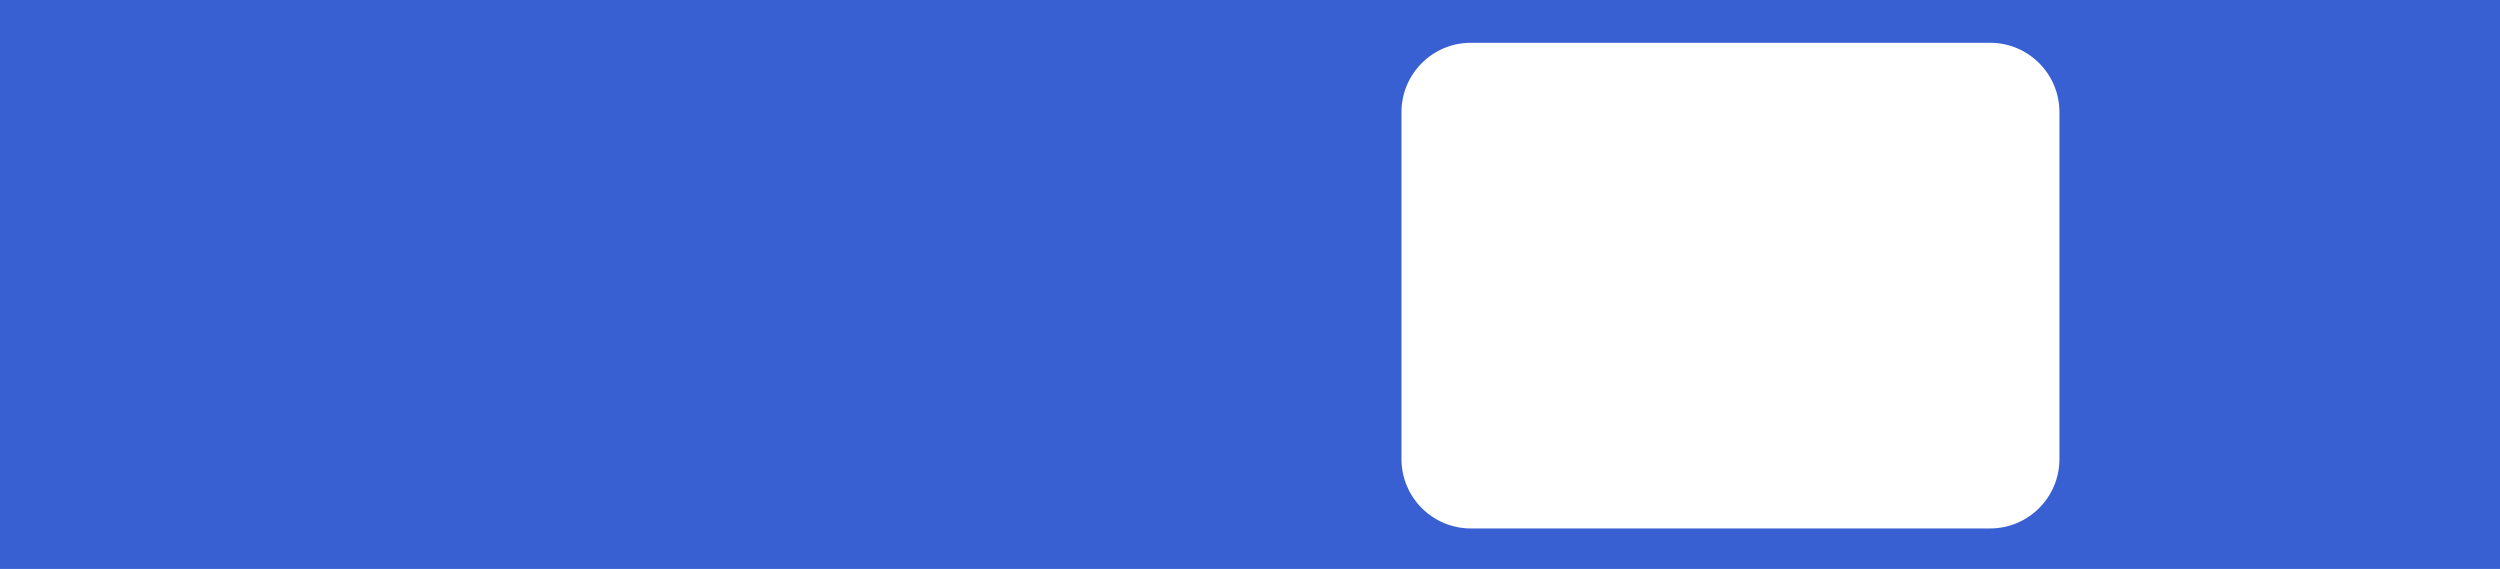
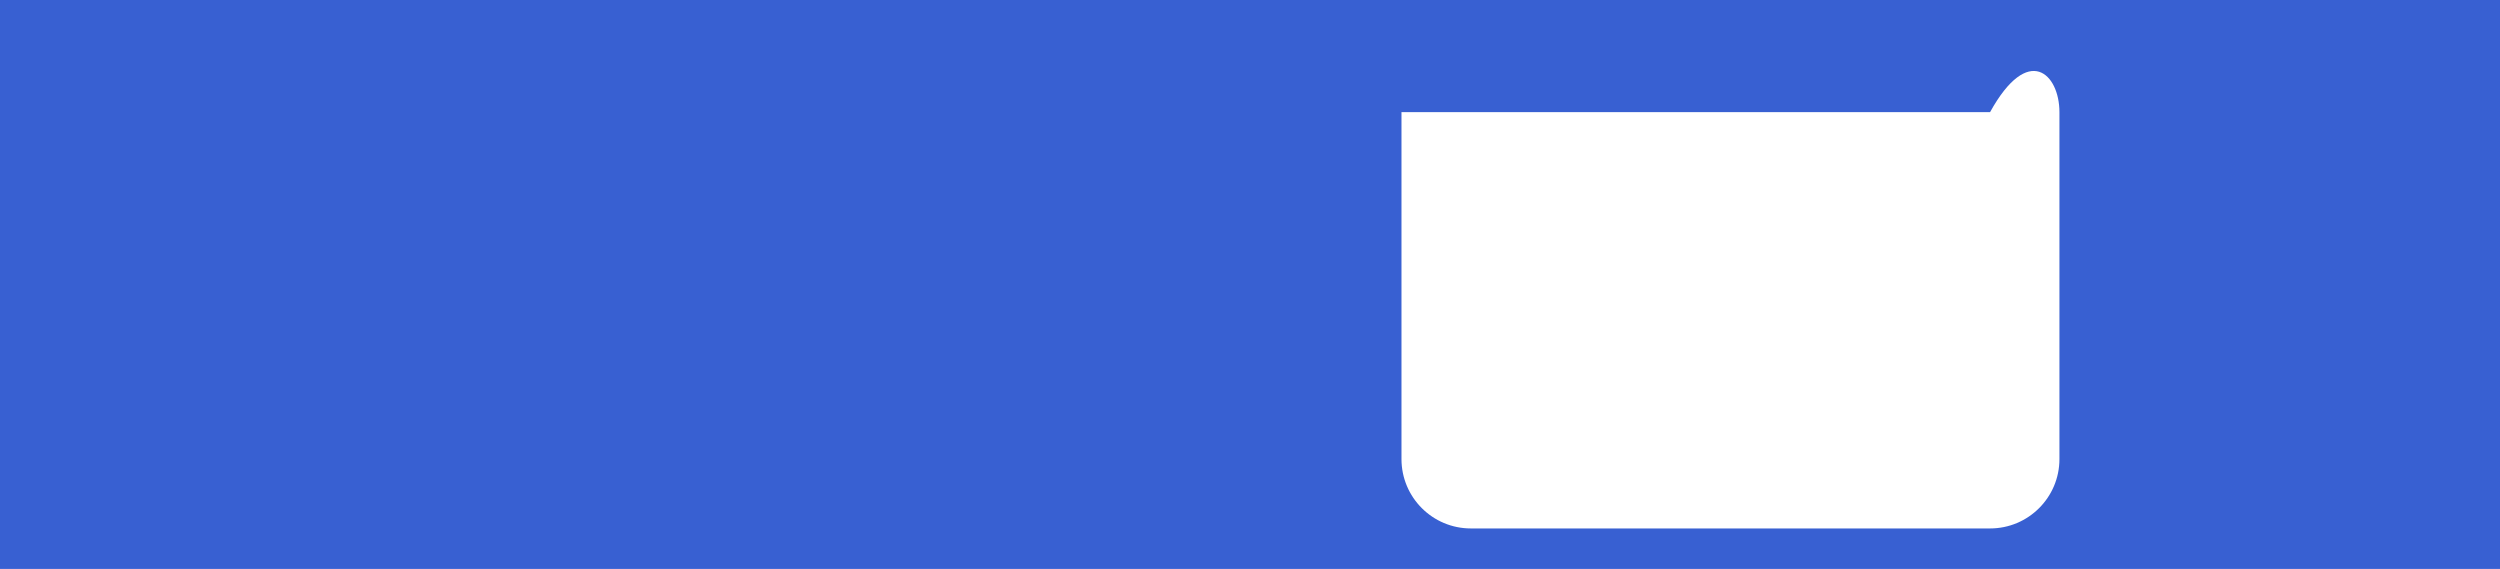
<svg xmlns="http://www.w3.org/2000/svg" width="1081" height="246" viewBox="0 0 1081 246" fill="none">
-   <path fill-rule="evenodd" clip-rule="evenodd" d="M0 123V246H540.5H1081V123V0H540.5H0V123ZM890.5 198.5C890.5 215.069 877.069 228.5 860.5 228.5H636C619.431 228.5 606 215.069 606 198.5V48.5C606 31.931 619.431 18.5 636 18.5H860.5C877.069 18.5 890.5 31.931 890.5 48.5V198.5Z" fill="#3860D2" />
+   <path fill-rule="evenodd" clip-rule="evenodd" d="M0 123V246H540.5H1081V123V0H540.5H0V123ZM890.5 198.5C890.5 215.069 877.069 228.5 860.5 228.5H636C619.431 228.5 606 215.069 606 198.5V48.5H860.5C877.069 18.5 890.5 31.931 890.5 48.5V198.5Z" fill="#3860D2" />
</svg>